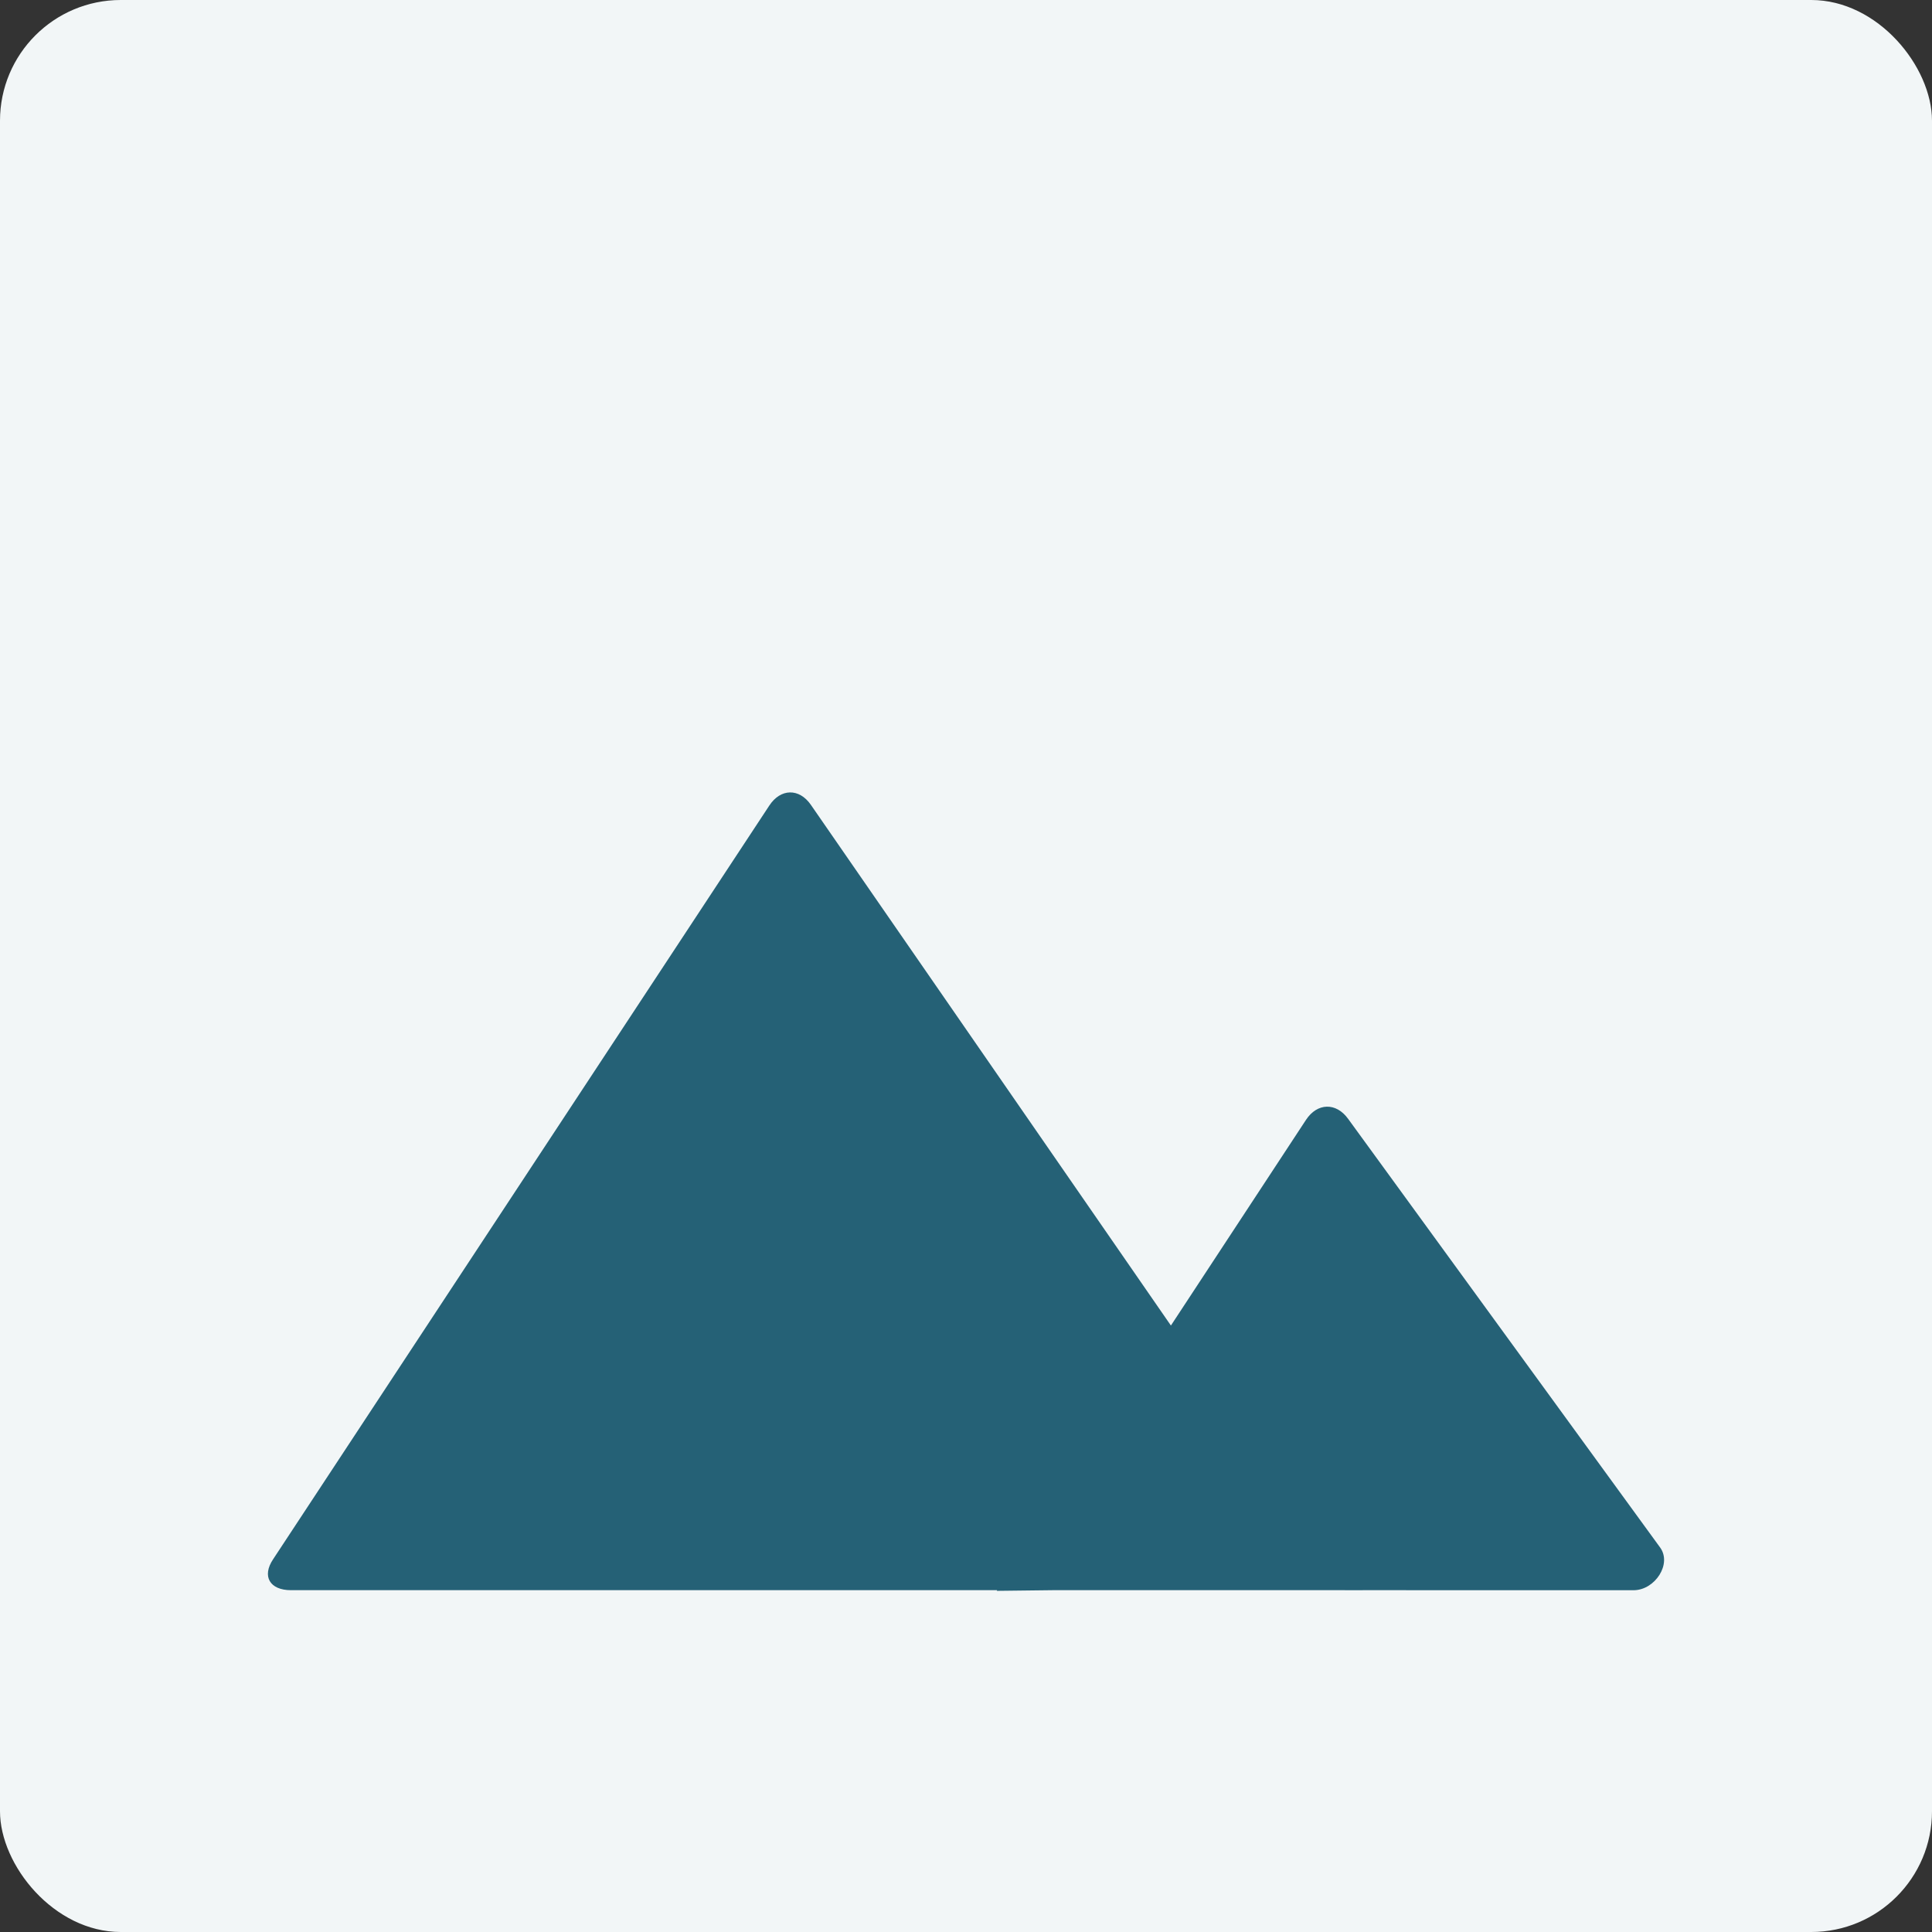
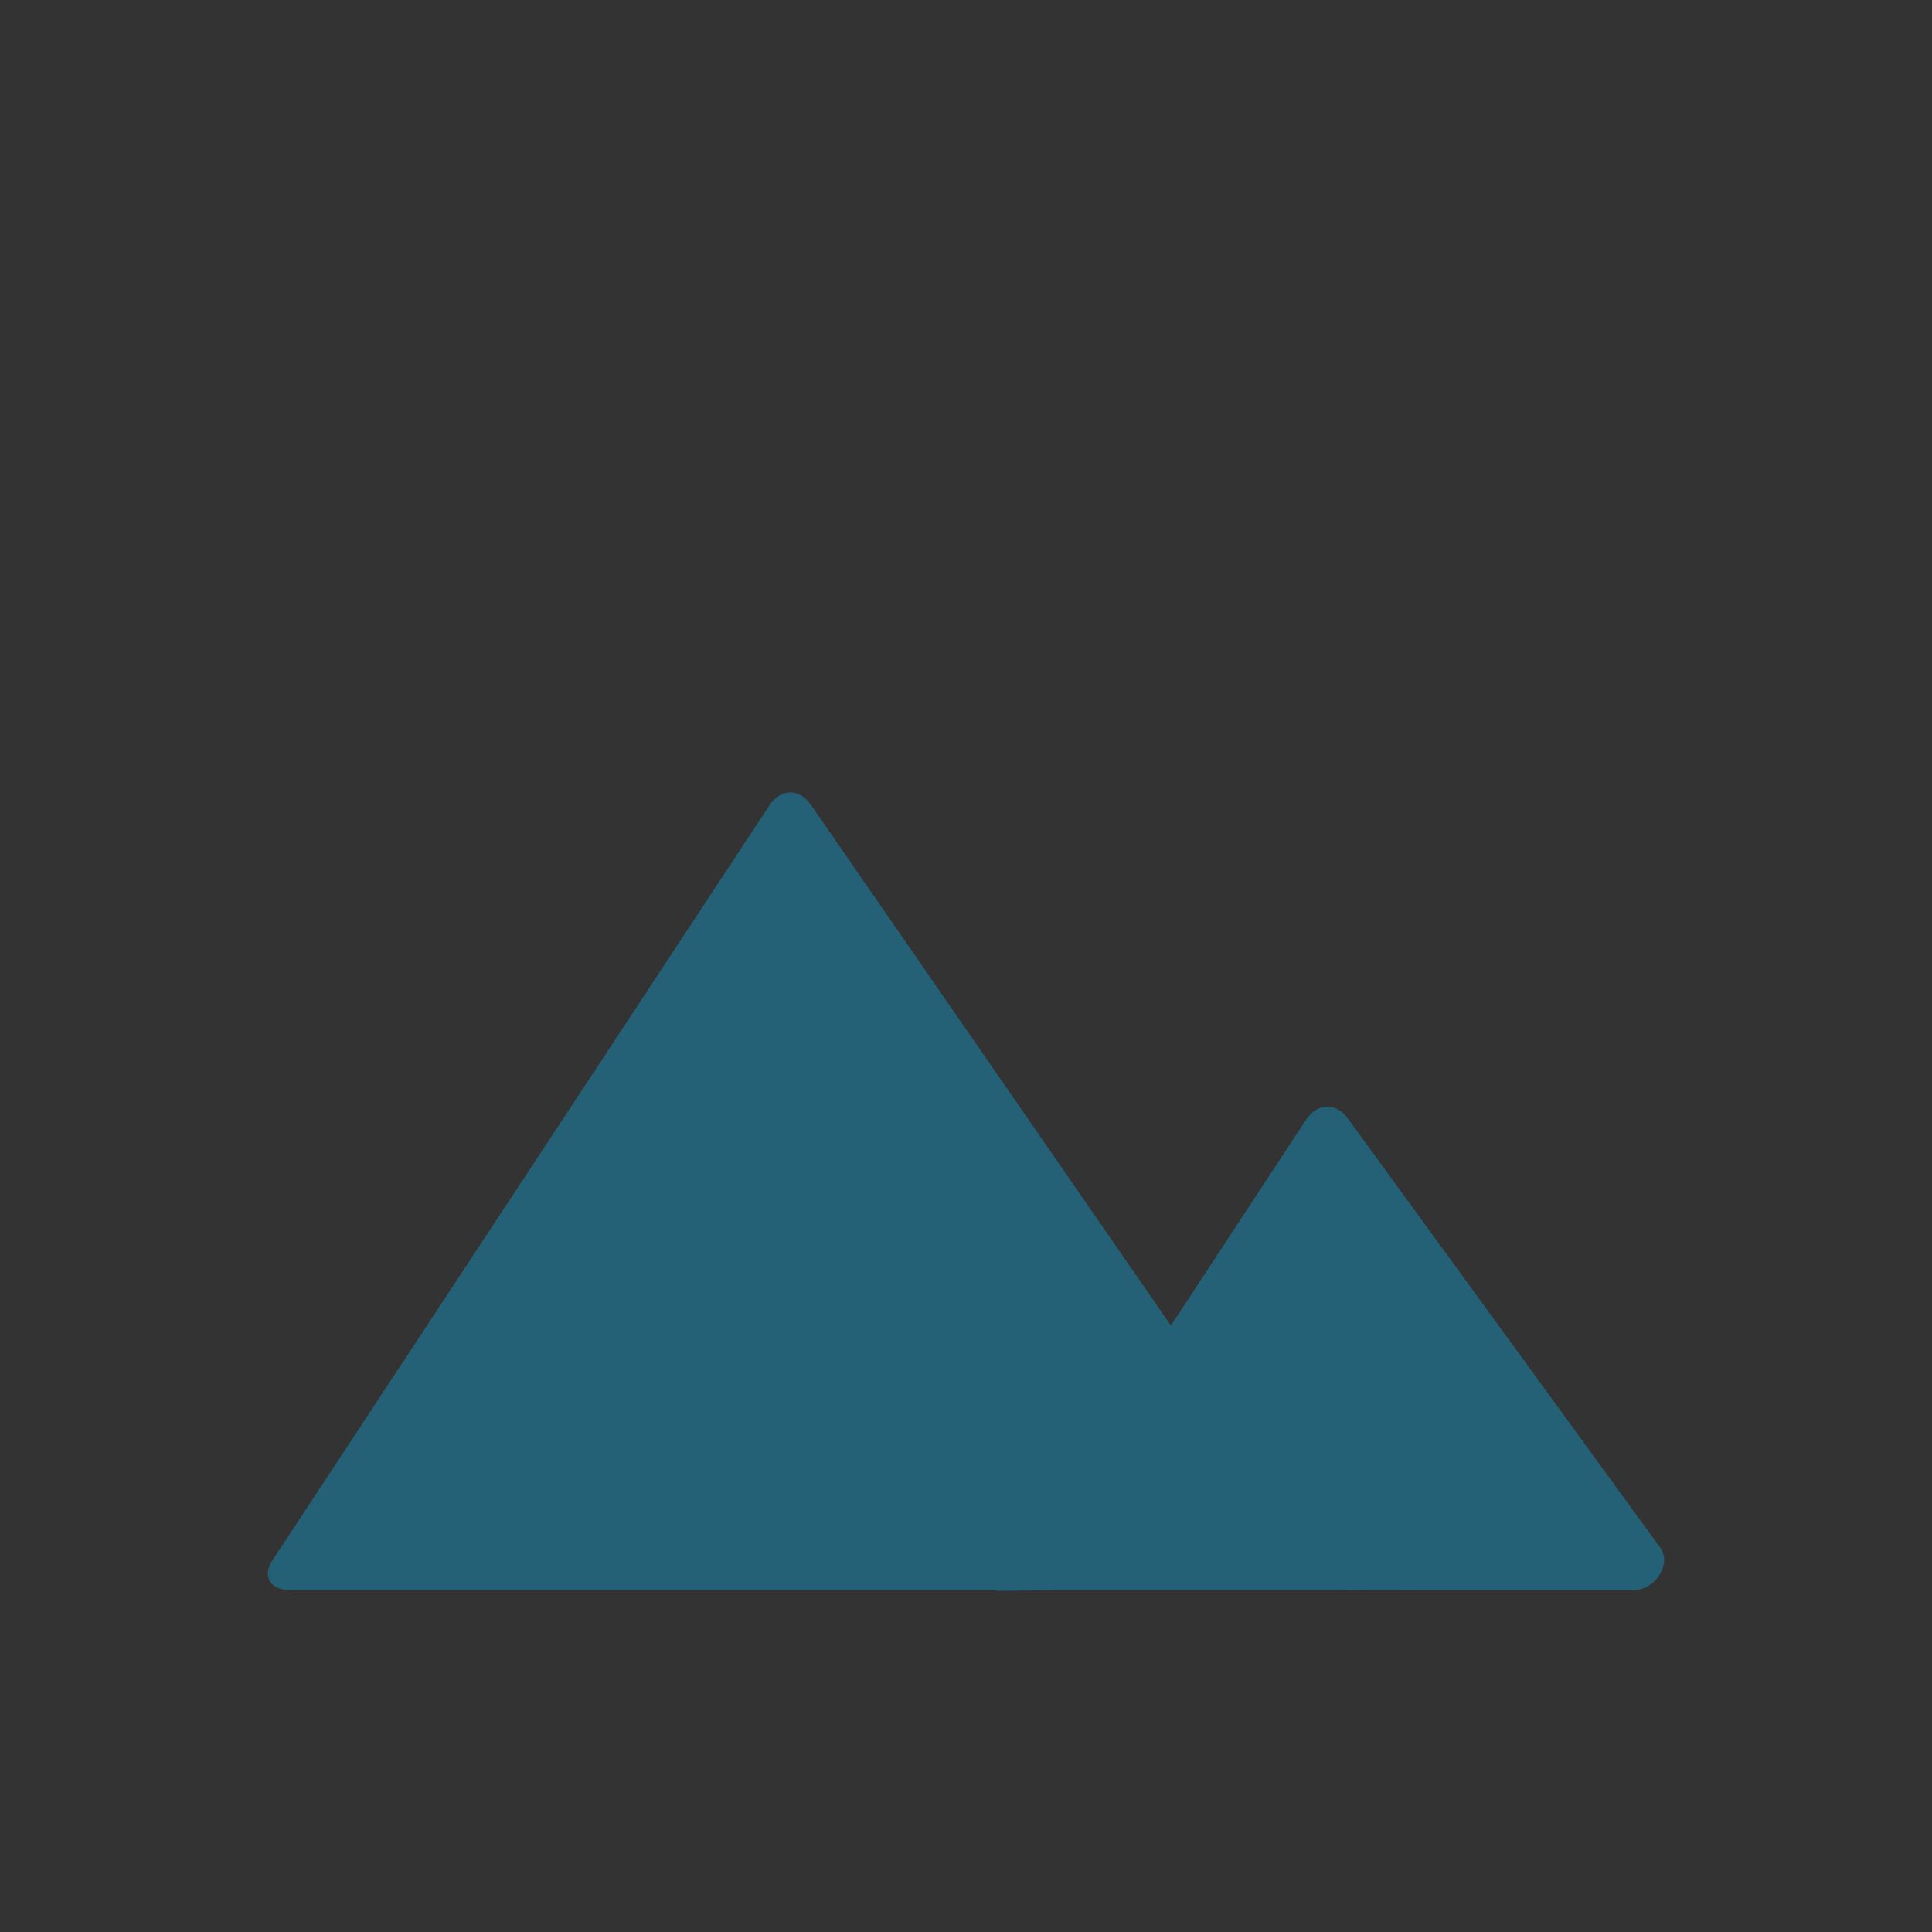
<svg xmlns="http://www.w3.org/2000/svg" width="512" height="512" viewBox="0 0 512 512" fill="none">
  <rect x="0" y="0" width="512" height="512" fill="#333333" stroke="none" />
-   <rect width="512" height="512" rx="32" fill="#f2f6f7" />
  <path fill-rule="evenodd" clip-rule="evenodd" d="M356.44 421.415h-77.473l-14.83.175.125-.175H77.107c-5.596 0-7.772-3.657-4.726-8.205l131.506-199.746c2.985-4.536 7.897-4.628 10.975-.215l95.442 138.031 35.814-54.53c2.985-4.518 7.959-4.641 11.13-.271l82.696 113.615c3.171 4.363-1.297 11.164-6.831 11.327l-71.151-.006-5.553.006z" fill="#256176" />
</svg>